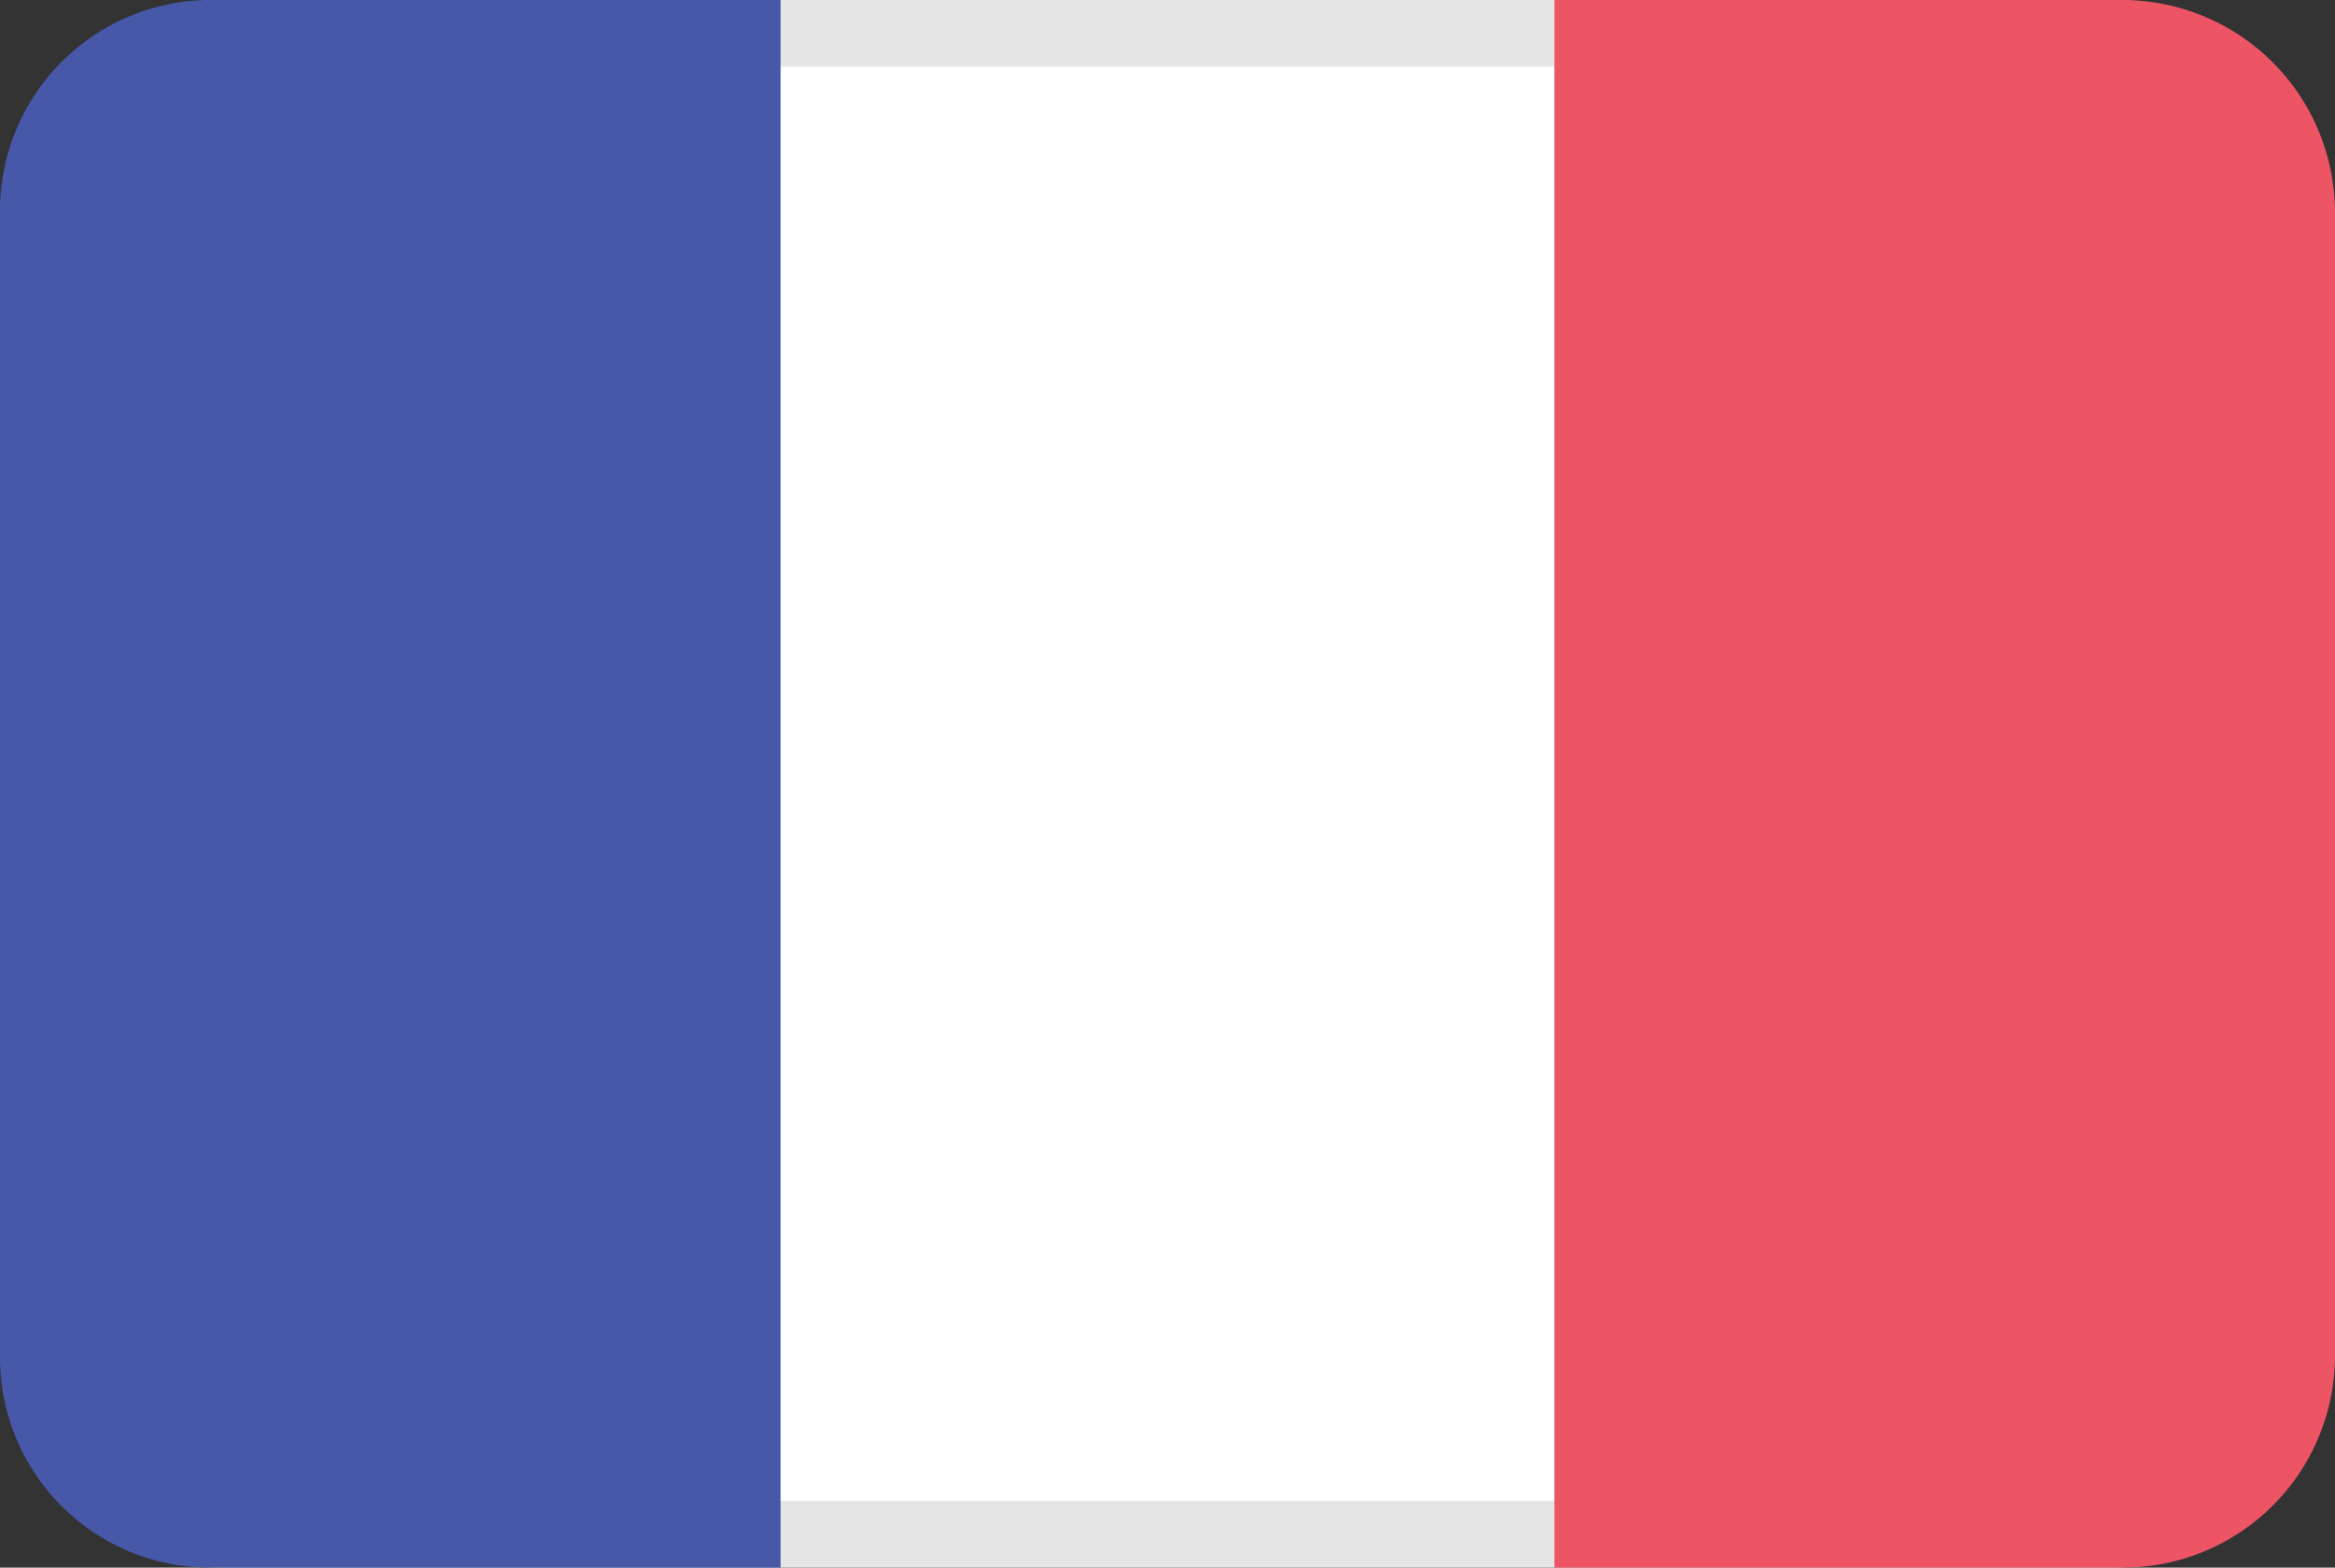
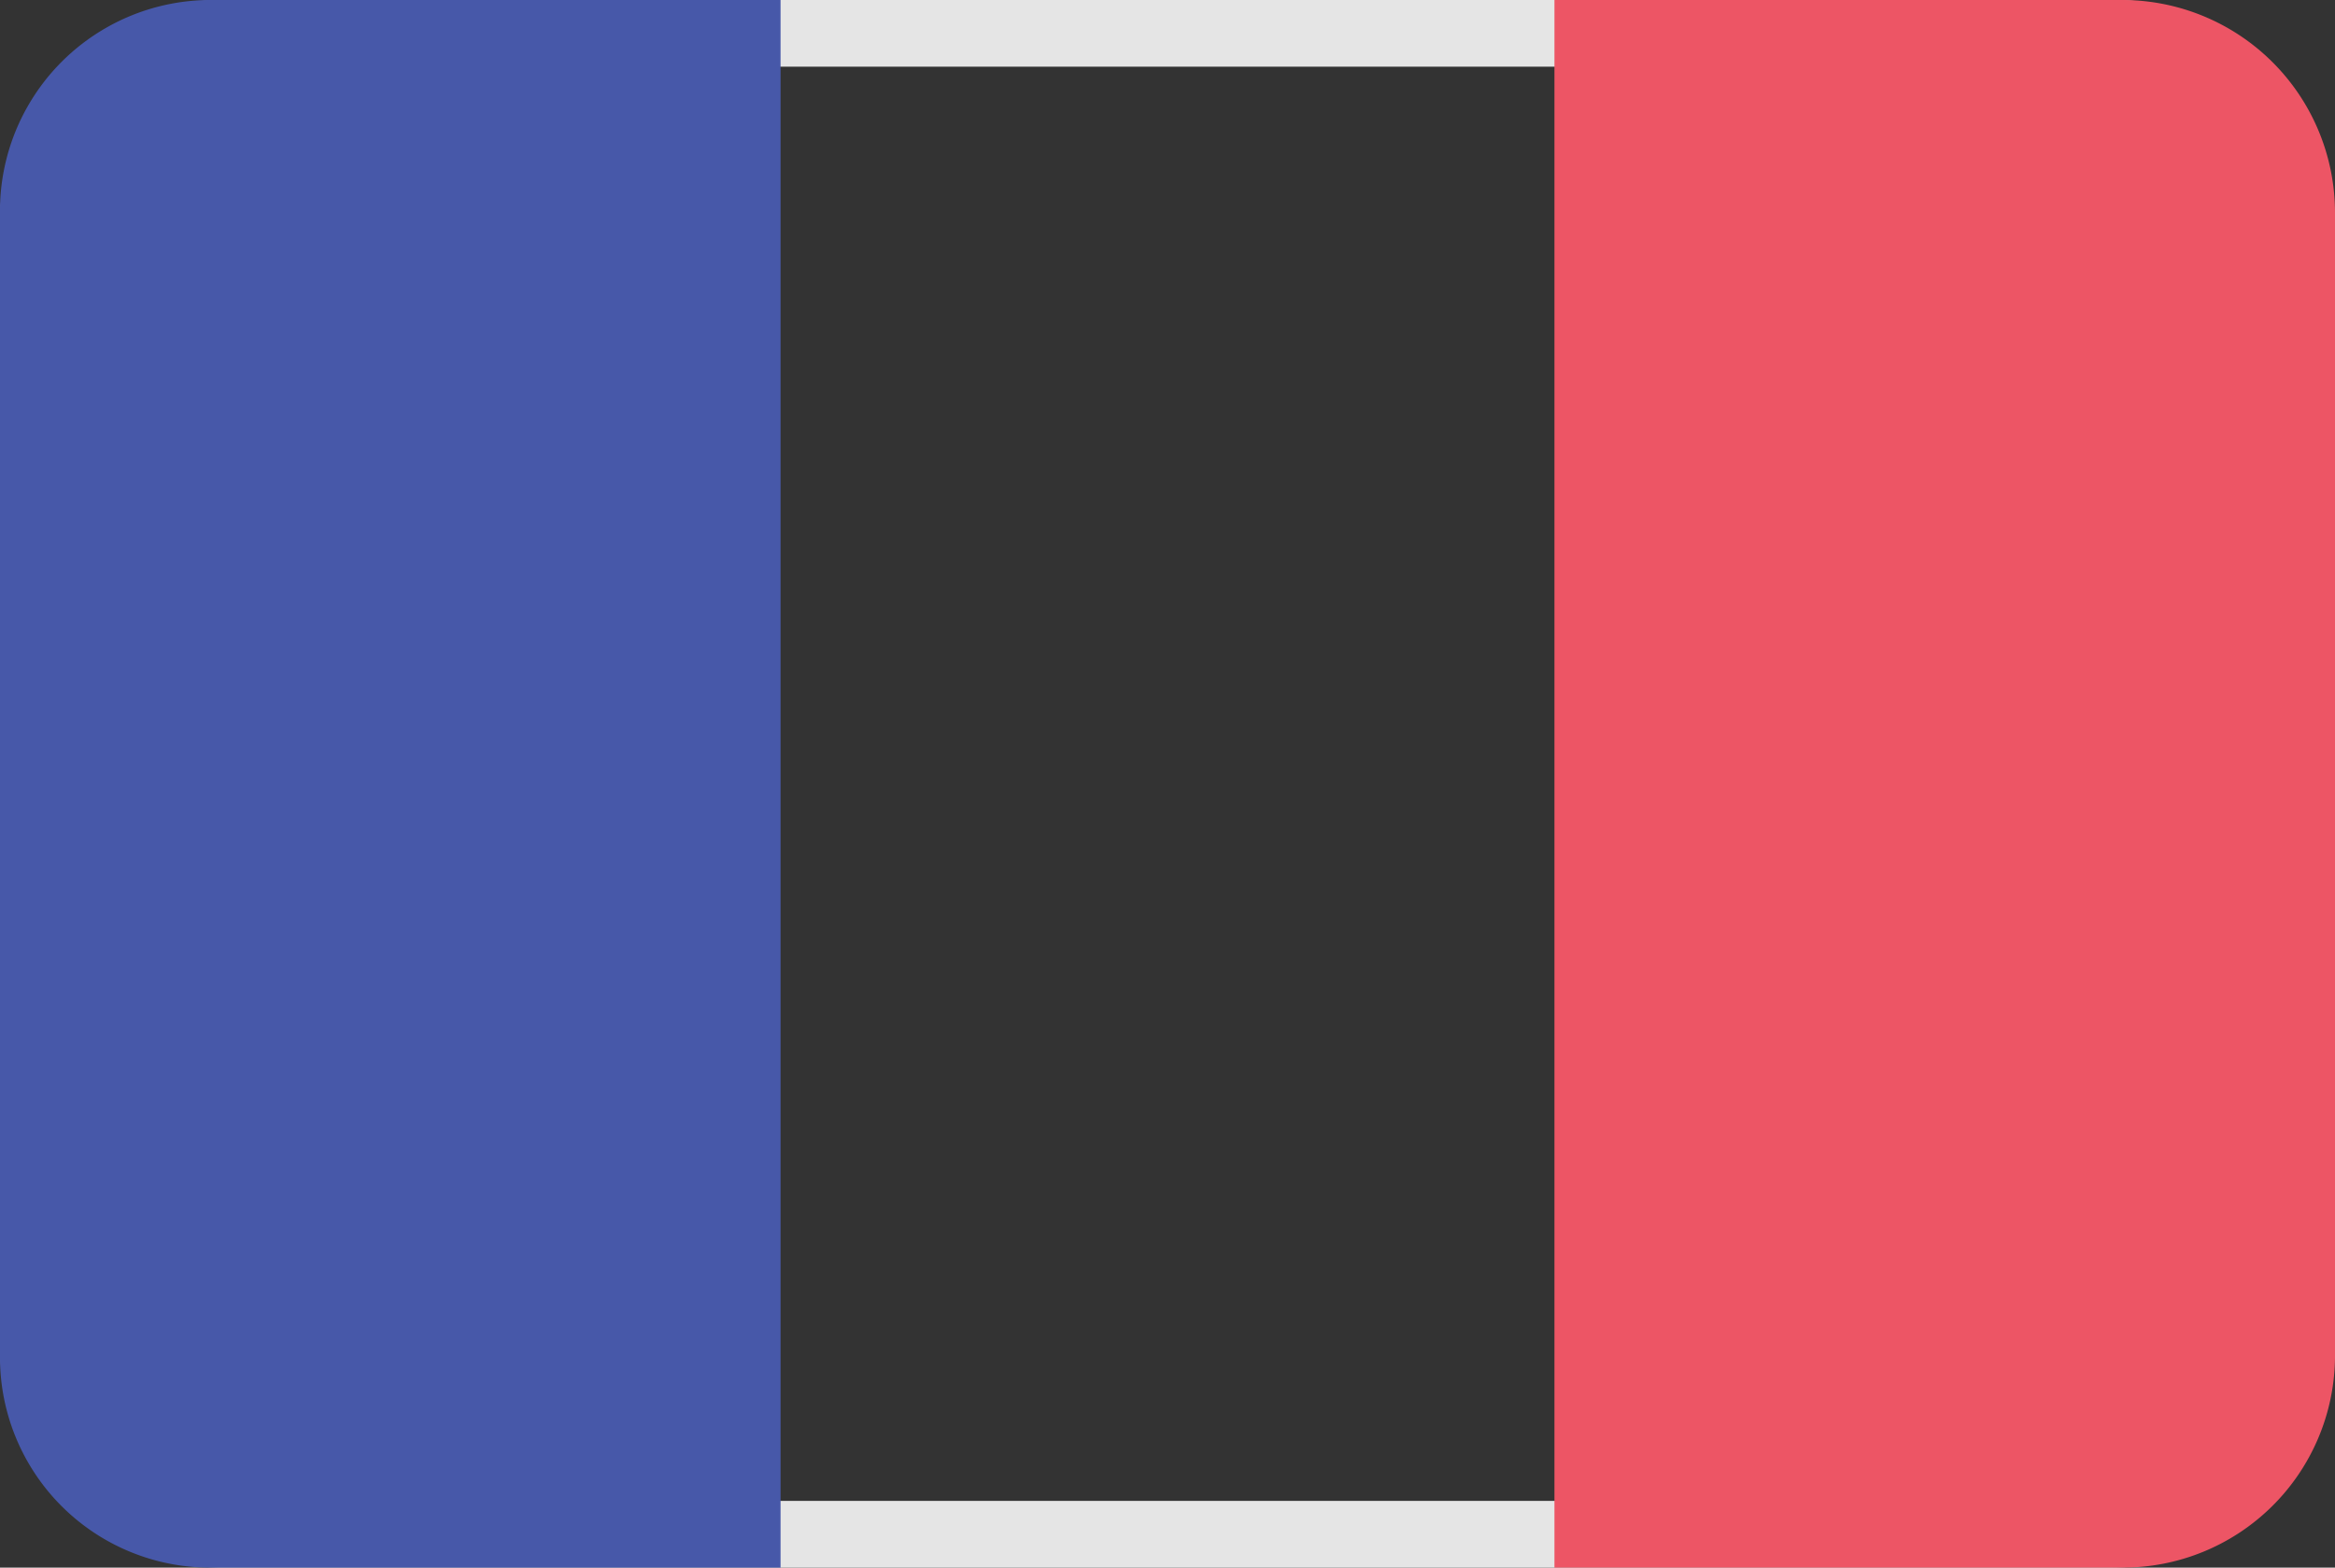
<svg xmlns="http://www.w3.org/2000/svg" width="70" height="47" viewBox="0 0 70 47">
  <rect x="0" y="0" width="70" height="47" fill="#333333" stroke="none" />
  <g data-name="Calque 2">
    <g data-name="Calque 1">
-       <path d="M64.4 1.4a4.69 4.69 0 014.7 4.7v34.8a4.69 4.69 0 01-4.7 4.7H5.9a4.69 4.69 0 01-4.7-4.7V6.3a4.69 4.69 0 014.7-4.7h58.5" fill="#fff" />
      <g data-name="Calque 2">
        <g data-name="Calque 1-2">
          <path d="M63.4 2A4.67 4.67 0 0168 6.7v33.7a4.59 4.59 0 01-4.6 4.6H6.7A4.67 4.67 0 012 40.4V6.7A4.67 4.67 0 016.6 2h56.8m0-2H6.7A6.68 6.68 0 000 6.6v33.7A6.68 6.68 0 006.6 47h56.7a6.59 6.59 0 006.6-6.6V6.7A6.53 6.53 0 0063.4 0z" fill="#e5e5e5" />
          <path d="M6.4 0A6.32 6.32 0 000 6.4v34.3A6.3 6.3 0 006.4 47h17V0z" fill="#4758a9" />
          <path d="M63.6 0h-17v47h17a6.36 6.36 0 006.4-6.3V6.4A6.38 6.38 0 0063.6 0z" fill="#ed5565" />
        </g>
      </g>
    </g>
  </g>
</svg>